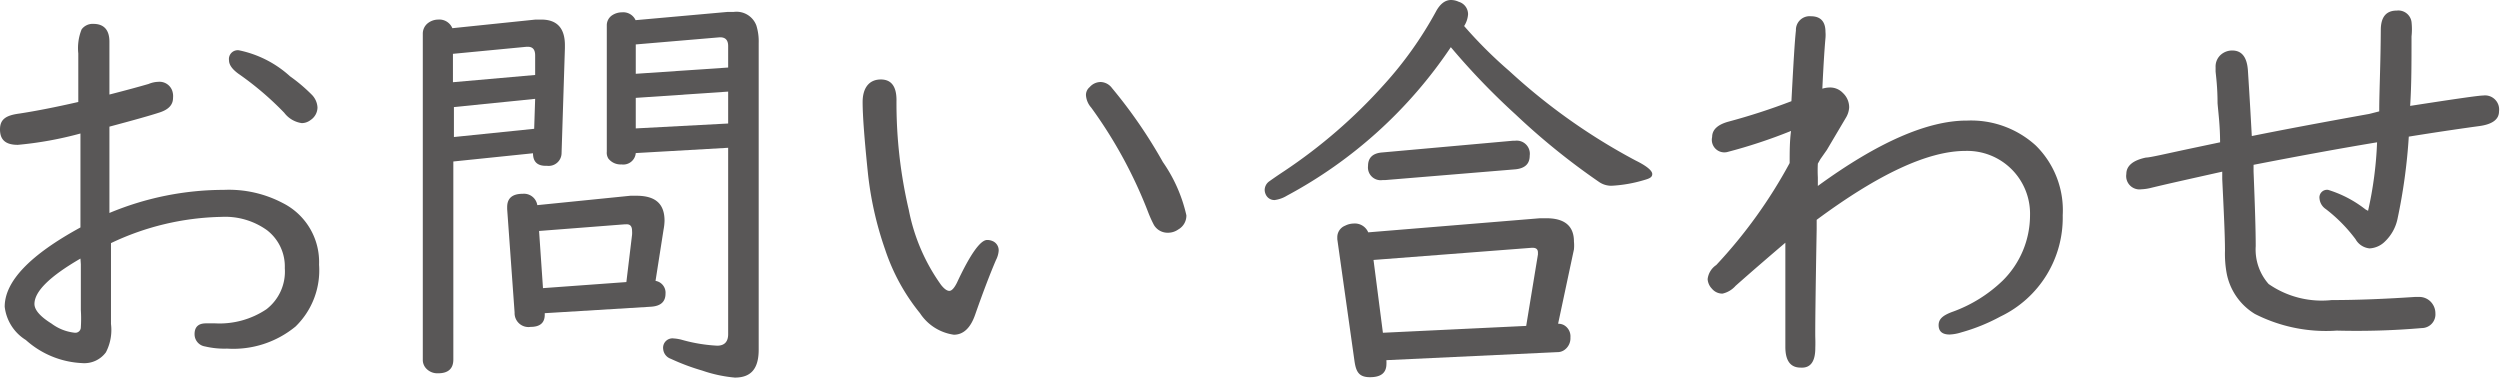
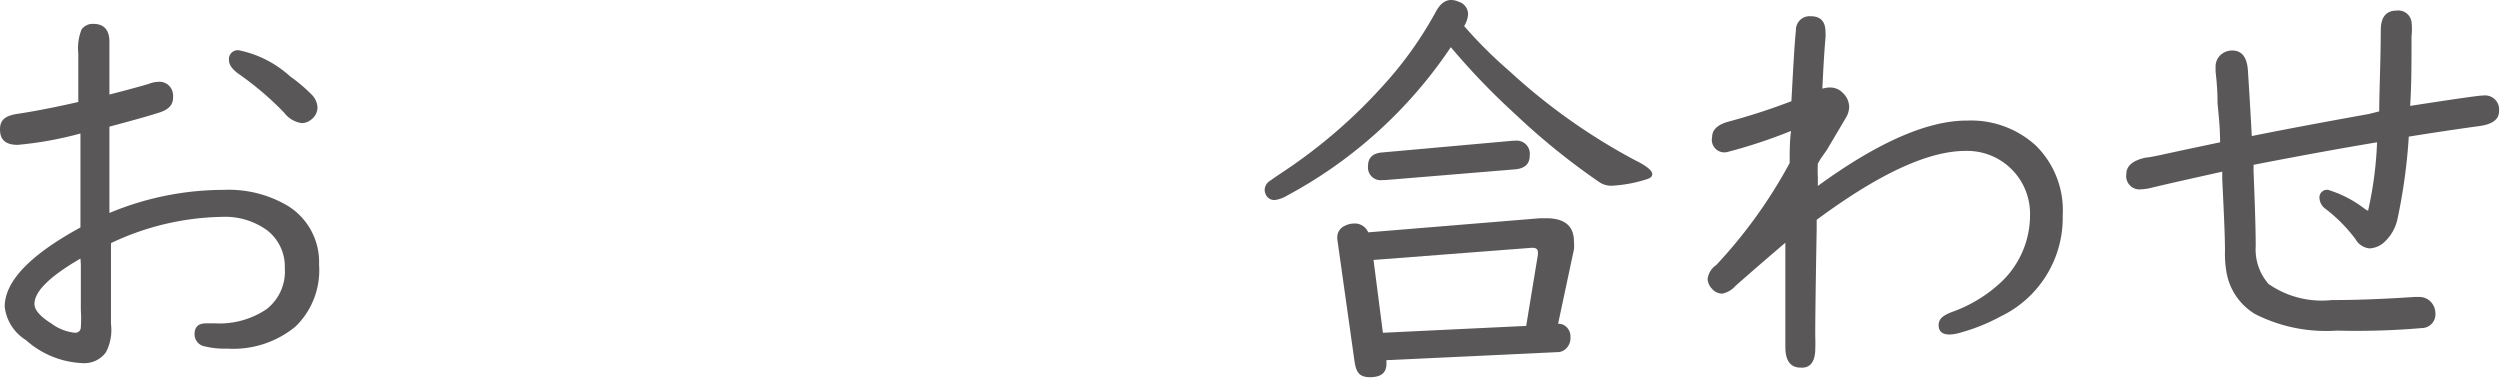
<svg xmlns="http://www.w3.org/2000/svg" viewBox="0 0 127.72 19.29">
  <defs>
    <style>.cls-1{fill:#595757;}</style>
  </defs>
  <title>menu7</title>
  <g id="Layer_2" data-name="Layer 2">
    <g id="視聴範囲">
      <path class="cls-1" d="M4,5.21c0-.94,0-1.77,0-2.48A2.56,2.56,0,0,1,4.17,1.5a.7.7,0,0,1,.6-.28c.54,0,.82.31.82.91v2.7c.9-.23,1.55-.41,2-.54a1.38,1.38,0,0,1,.5-.11.69.69,0,0,1,.7.43A.86.86,0,0,1,8.84,5c0,.35-.22.59-.67.74s-1.34.4-2.58.73c0,.35,0,.91,0,1.67,0,1.39,0,2.31,0,2.74A15.17,15.17,0,0,1,11.44,9.7a5.91,5.91,0,0,1,3,.67,3.37,3.37,0,0,1,1.86,3.15,4,4,0,0,1-1.2,3.16,5,5,0,0,1-3.5,1.13,4.28,4.28,0,0,1-1.12-.11.63.63,0,0,1-.54-.63c0-.37.2-.55.58-.55H11a4.3,4.3,0,0,0,2.61-.72,2.43,2.43,0,0,0,.94-2.1,2.34,2.34,0,0,0-.91-1.94,3.66,3.66,0,0,0-2.32-.68,13.7,13.7,0,0,0-5.65,1.34c0,1.53,0,2.91,0,4.13A2.47,2.47,0,0,1,5.41,18a1.37,1.37,0,0,1-1.22.55,4.61,4.61,0,0,1-2.87-1.18,2.31,2.31,0,0,1-1.08-1.7q0-1.94,3.87-4.05V9.89l0-1.33,0-1.33V6.82a18.42,18.42,0,0,1-3.2.58C.28,7.4,0,7.14,0,6.61s.32-.72,1-.81C1.79,5.68,2.82,5.48,4,5.21Zm.11,8c-1.57.91-2.35,1.68-2.35,2.32,0,.3.29.64.87,1A2.41,2.41,0,0,0,3.83,17a.28.28,0,0,0,.3-.28,6.92,6.92,0,0,0,0-.88c0-.46,0-1.24,0-2.34ZM12.21,2.57A5.53,5.53,0,0,1,14.82,3.9a8.45,8.45,0,0,1,1.1.93,1,1,0,0,1,.3.66.78.78,0,0,1-.35.64.75.75,0,0,1-.45.16,1.36,1.36,0,0,1-.9-.53,15.68,15.68,0,0,0-2.35-2c-.31-.23-.47-.45-.47-.68A.45.45,0,0,1,12.21,2.57Z" />
-       <path class="cls-1" d="M27.23,7.83l-4.07.42V18.37c0,.46-.26.7-.77.7a.78.78,0,0,1-.64-.27.64.64,0,0,1-.15-.43V1.73a.68.68,0,0,1,.25-.54A.88.88,0,0,1,22.39,1a.72.72,0,0,1,.72.44L27.36,1h.29c.81,0,1.21.44,1.21,1.31v.15l-.17,5.35a.66.66,0,0,1-.75.66C27.46,8.49,27.23,8.27,27.23,7.83Zm.11-4,0-1c0-.28-.11-.43-.35-.44h-.09l-3.76.36V4.2Zm0,1.22-4.15.42V7l4.1-.42Zm6.15,9.3A.61.61,0,0,1,34,15c0,.42-.25.64-.75.67L27.83,16v.08c0,.41-.24.62-.72.62a.71.71,0,0,1-.82-.73l-.38-5.29v-.1c0-.45.26-.68.8-.68a.69.69,0,0,1,.74.58L32.21,10l.3,0c1,0,1.44.43,1.44,1.28a2.68,2.68,0,0,1-.05.45ZM32,14.41,32.29,12a1.22,1.22,0,0,0,0-.21q0-.35-.3-.33h-.07l-4.38.34.2,2.92Zm5.2-6.86-4.72.27a.64.64,0,0,1-.73.58.79.79,0,0,1-.67-.3A.56.56,0,0,1,31,7.75V1.3a.61.61,0,0,1,.29-.53.91.91,0,0,1,.49-.14.69.69,0,0,1,.69.4L37.16.61h.32a1.08,1.08,0,0,1,1.16.69,2.71,2.71,0,0,1,.12.9V17.86c0,1-.41,1.43-1.22,1.43a7,7,0,0,1-1.67-.36,11.15,11.15,0,0,1-1.6-.6.58.58,0,0,1-.39-.5.48.48,0,0,1,.54-.54,2.13,2.13,0,0,1,.45.08,8.1,8.1,0,0,0,1.77.29c.37,0,.56-.2.56-.59Zm0-4.1V2.35c0-.32-.16-.47-.48-.44l-4.24.36v1.5Zm0,1.23L32.48,5V6.56l4.72-.25Z" />
-       <path class="cls-1" d="M45,4.06c.53,0,.8.35.8,1.05a23.89,23.89,0,0,0,.63,5.62,9.76,9.76,0,0,0,1.65,3.83q.24.3.42.3t.39-.42c.68-1.46,1.2-2.18,1.54-2.18a.7.7,0,0,1,.31.07.51.51,0,0,1,.28.49,1.25,1.25,0,0,1-.14.47c-.3.7-.66,1.64-1.07,2.81-.23.65-.59,1-1.08,1A2.48,2.48,0,0,1,47,16a10.26,10.26,0,0,1-1.78-3.25,17.38,17.38,0,0,1-.89-4c-.17-1.66-.26-2.85-.26-3.54S44.38,4.06,45,4.06Zm11.24.13a.75.75,0,0,1,.57.31,25,25,0,0,1,2.6,3.78A7.71,7.71,0,0,1,60.61,11a.81.81,0,0,1-.41.72.91.91,0,0,1-.54.17.81.81,0,0,1-.71-.4,6,6,0,0,1-.27-.59,23.4,23.4,0,0,0-2.93-5.4,1.06,1.06,0,0,1-.27-.63.52.52,0,0,1,.19-.42A.75.75,0,0,1,56.22,4.19Z" />
      <path class="cls-1" d="M74.8,1.33a22.61,22.61,0,0,0,2.31,2.3A30.89,30.89,0,0,0,83.56,8.2c.57.28.85.52.85.69s-.14.23-.42.31a7,7,0,0,1-1.66.29,1.1,1.1,0,0,1-.66-.21,35.3,35.3,0,0,1-4.24-3.43,36,36,0,0,1-3.31-3.44A23.35,23.35,0,0,1,65.74,10a1.59,1.59,0,0,1-.62.22A.48.48,0,0,1,64.7,10a.58.58,0,0,1-.09-.3.55.55,0,0,1,.24-.44s.29-.21.76-.52a26.74,26.74,0,0,0,5.08-4.4A19.22,19.22,0,0,0,73.36.59c.21-.39.47-.59.77-.59a.92.92,0,0,1,.39.09A.66.66,0,0,1,75,.74,1.28,1.28,0,0,1,74.8,1.33Zm4.8,15.21a.6.6,0,0,1,.3.07.66.66,0,0,1,.33.63.73.73,0,0,1-.31.64.61.61,0,0,1-.36.11l-8.73.41v.06a.83.83,0,0,1,0,.13c0,.46-.28.68-.84.68s-.71-.27-.79-.81l-.88-6.24v-.09a.63.63,0,0,1,.4-.6,1,1,0,0,1,.44-.11.74.74,0,0,1,.74.45l8.77-.72H79c.94,0,1.41.4,1.41,1.19a2.15,2.15,0,0,1,0,.4ZM77.42,8.65l-6.66.55h-.13a.65.65,0,0,1-.74-.72c0-.42.24-.65.71-.69l6.69-.6h.11a.67.67,0,0,1,.75.76C78.15,8.37,77.91,8.6,77.42,8.65Zm.55,8,.6-3.65v-.1c0-.16-.09-.24-.26-.24h-.07l-8.07.62L70.65,17Z" />
      <path class="cls-1" d="M91.52,5.17c.1-1.89.17-3.09.23-3.61a.7.7,0,0,1,.76-.73c.5,0,.75.27.75.8a1.84,1.84,0,0,1,0,.31c-.06.68-.11,1.54-.16,2.59a1.41,1.41,0,0,1,.37-.06.9.9,0,0,1,.68.28,1,1,0,0,1,.32.74,1.15,1.15,0,0,1-.14.48l-1,1.69L93,8.13l-.13.23a6.67,6.67,0,0,0,0,.7l0,.35V9.5q4.6-3.35,7.63-3.34A4.91,4.91,0,0,1,104,7.43,4.64,4.64,0,0,1,105.38,11a5.59,5.59,0,0,1-3.18,5.17,9.55,9.55,0,0,1-2,.81,2.26,2.26,0,0,1-.6.11c-.37,0-.56-.16-.56-.48s.23-.5.68-.67a7.21,7.21,0,0,0,2.6-1.61A4.7,4.7,0,0,0,103.71,11a3.21,3.21,0,0,0-3.3-3.29c-1.91,0-4.44,1.18-7.6,3.52v.47c-.06,3.38-.08,5.24-.07,5.56s0,.46,0,.52q0,1.05-.75,1c-.52,0-.78-.35-.78-1.06v-.2c0-.18,0-1.29,0-3.33,0-.42,0-1,0-1.79-.74.63-1.59,1.36-2.54,2.2A1.26,1.26,0,0,1,88,15a.69.69,0,0,1-.54-.25.77.77,0,0,1-.22-.49,1,1,0,0,1,.44-.72,25,25,0,0,0,3.75-5.21c0-.56,0-1.1.07-1.64a26.67,26.67,0,0,1-3.27,1.08A.64.64,0,0,1,87.47,7c0-.38.29-.64.85-.79A32.34,32.34,0,0,0,91.52,5.17Z" />
      <path class="cls-1" d="M121.55,5.69c0-1,.07-2.36.08-4.15,0-.68.28-1,.82-1a.68.68,0,0,1,.75.58,3.4,3.4,0,0,1,0,.74c0,1.32,0,2.51-.07,3.55,2.26-.35,3.5-.53,3.73-.53a.72.72,0,0,1,.81.81c0,.41-.34.66-1,.75s-2,.28-3.61.54a28.64,28.64,0,0,1-.58,4.22,2.23,2.23,0,0,1-.63,1.13,1.2,1.2,0,0,1-.79.36.92.92,0,0,1-.72-.47,7.89,7.89,0,0,0-1.52-1.54.72.72,0,0,1-.32-.53.39.39,0,0,1,.44-.45,5.9,5.9,0,0,1,1.91,1l.13.07a19.13,19.13,0,0,0,.46-3.5c-1.87.31-4,.7-6.31,1.15v.34c.07,1.76.11,3,.11,3.82a2.66,2.66,0,0,0,.66,1.93,4.76,4.76,0,0,0,3.22.82c1.34,0,2.76-.06,4.26-.16l.19,0a.81.81,0,0,1,.65.29.85.85,0,0,1,.2.55.7.7,0,0,1-.69.75,39,39,0,0,1-4.35.13,8,8,0,0,1-4.18-.85,3.11,3.11,0,0,1-1.45-2.11,5.53,5.53,0,0,1-.08-1.12c0-.77-.06-2-.14-3.66l0-.38c-1.56.35-2.79.62-3.69.84a2.34,2.34,0,0,1-.44.06.68.68,0,0,1-.77-.78c0-.42.34-.7,1-.84.21,0,1-.19,2.32-.47l1.47-.31c0-.85-.09-1.51-.13-2,0-.84-.08-1.38-.1-1.62,0-.08,0-.15,0-.22a.8.8,0,0,1,.3-.66.87.87,0,0,1,.55-.19c.49,0,.75.34.8,1,.1,1.53.16,2.65.2,3.37q2.22-.45,6-1.13Z" />
    </g>
  </g>
</svg>